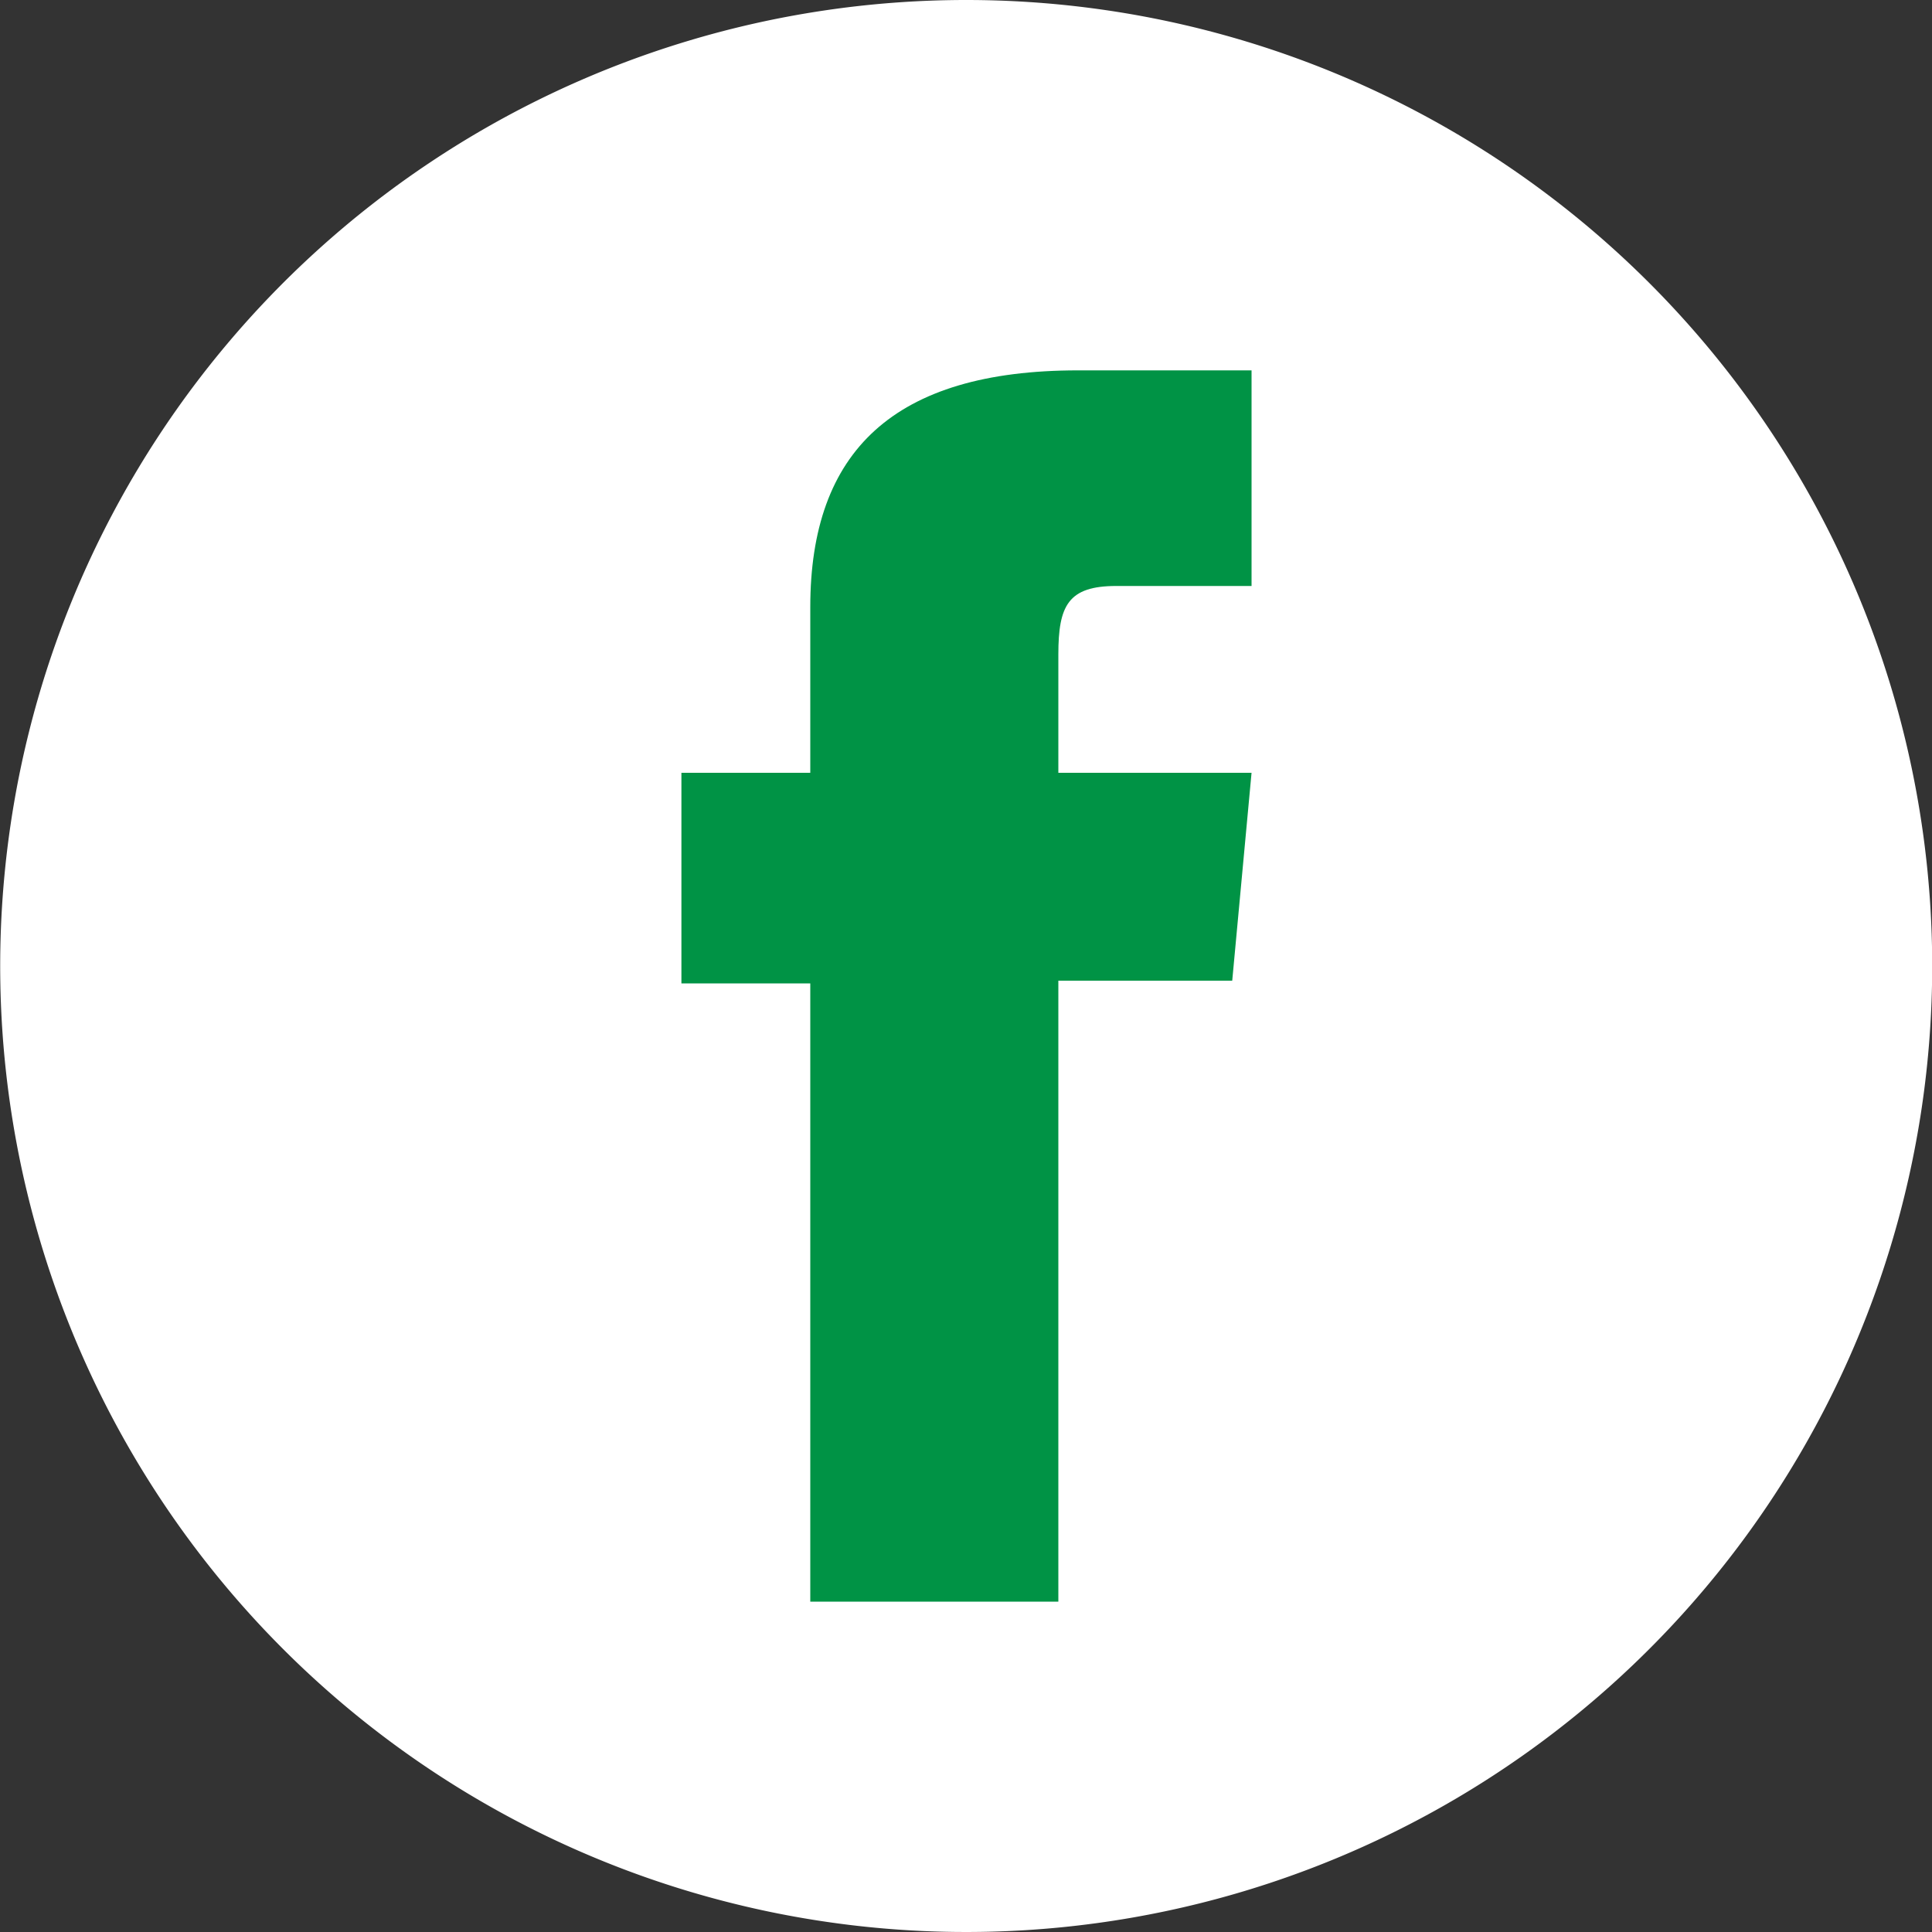
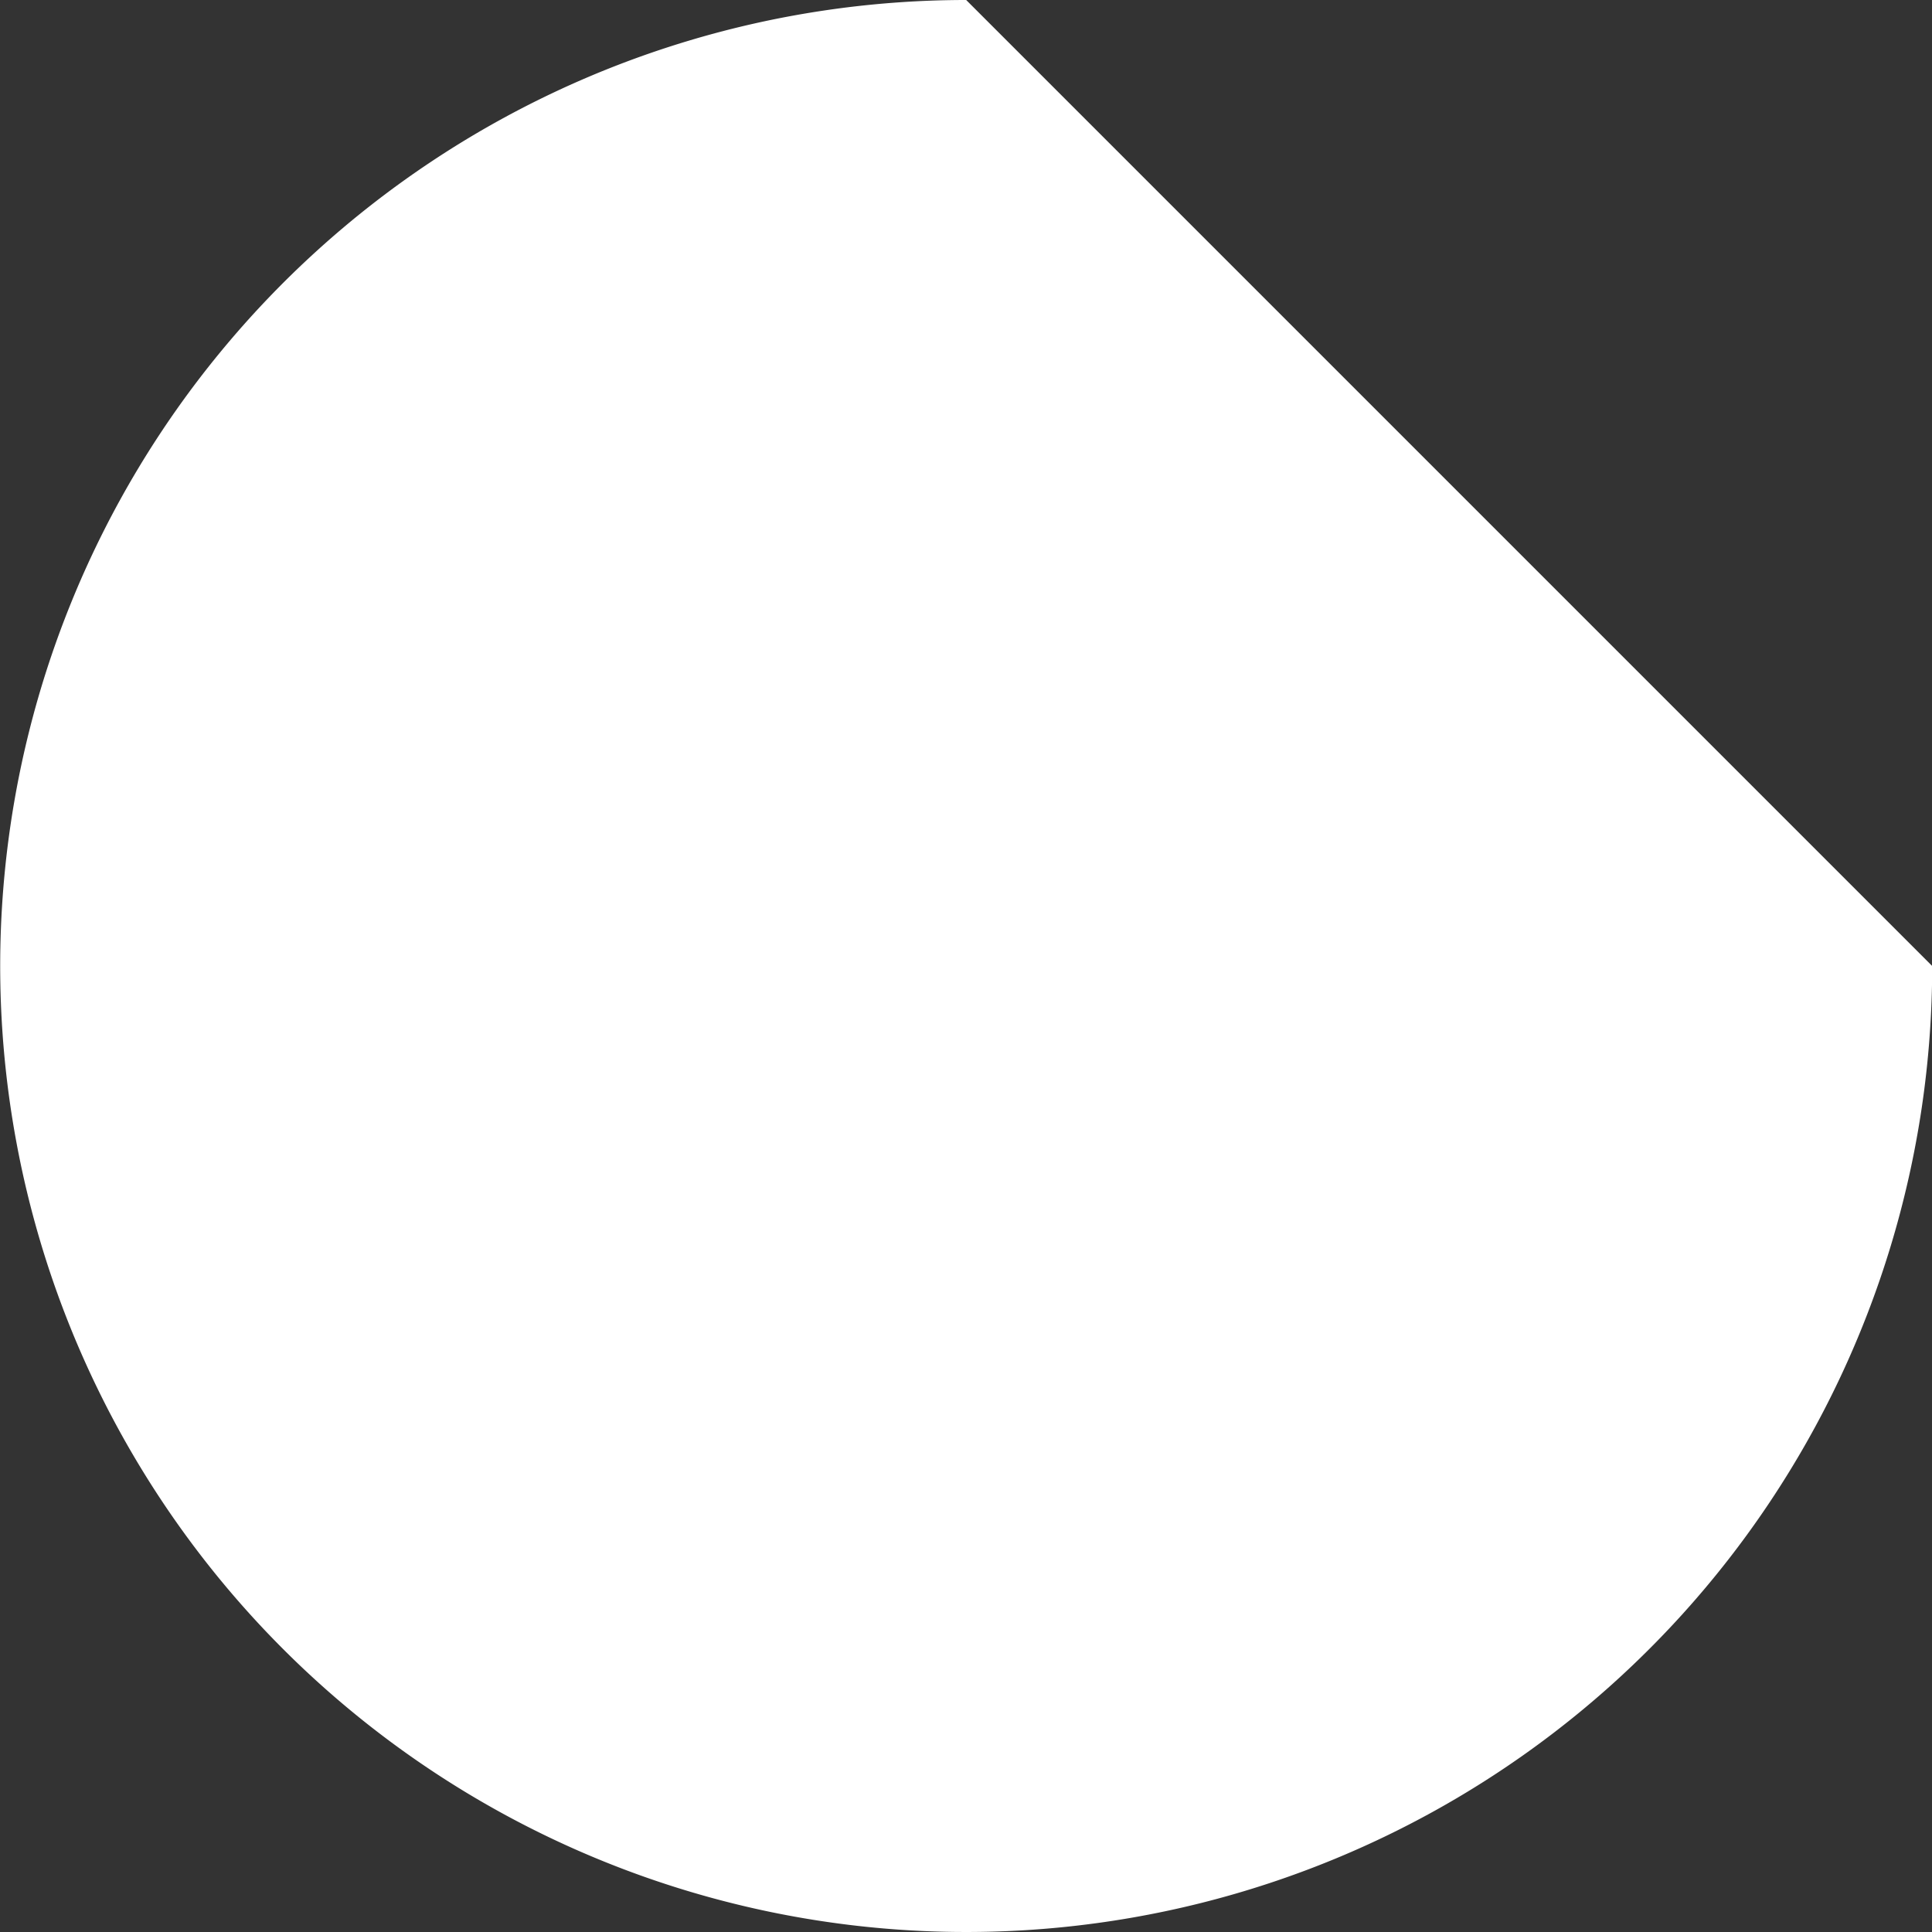
<svg xmlns="http://www.w3.org/2000/svg" id="Livello_1" data-name="Livello 1" viewBox="0 0 100 100">
  <rect x="0" y="0" width="100" height="100" fill="#333333" stroke="none" />
  <defs>
    <style>.cls-1{fill:#fff;}.cls-2{fill:#009345;}</style>
  </defs>
-   <path class="cls-1" d="M125,83.56a50,50,0,1,1-50-50A50,50,0,0,1,125,83.56Z" transform="translate(-24.99 -33.56)" />
-   <path class="cls-2" d="M66.93,116.46H79.77V84.32h9l1-10.76H79.77V67.43c0-2.53.51-3.54,3-3.54h7V52.73H80.79c-9.55,0-13.86,4.2-13.86,12.25v8.58H60.26v10.9h6.67Z" transform="translate(-24.99 -33.56)" />
+   <path class="cls-1" d="M125,83.56a50,50,0,1,1-50-50Z" transform="translate(-24.99 -33.56)" />
</svg>